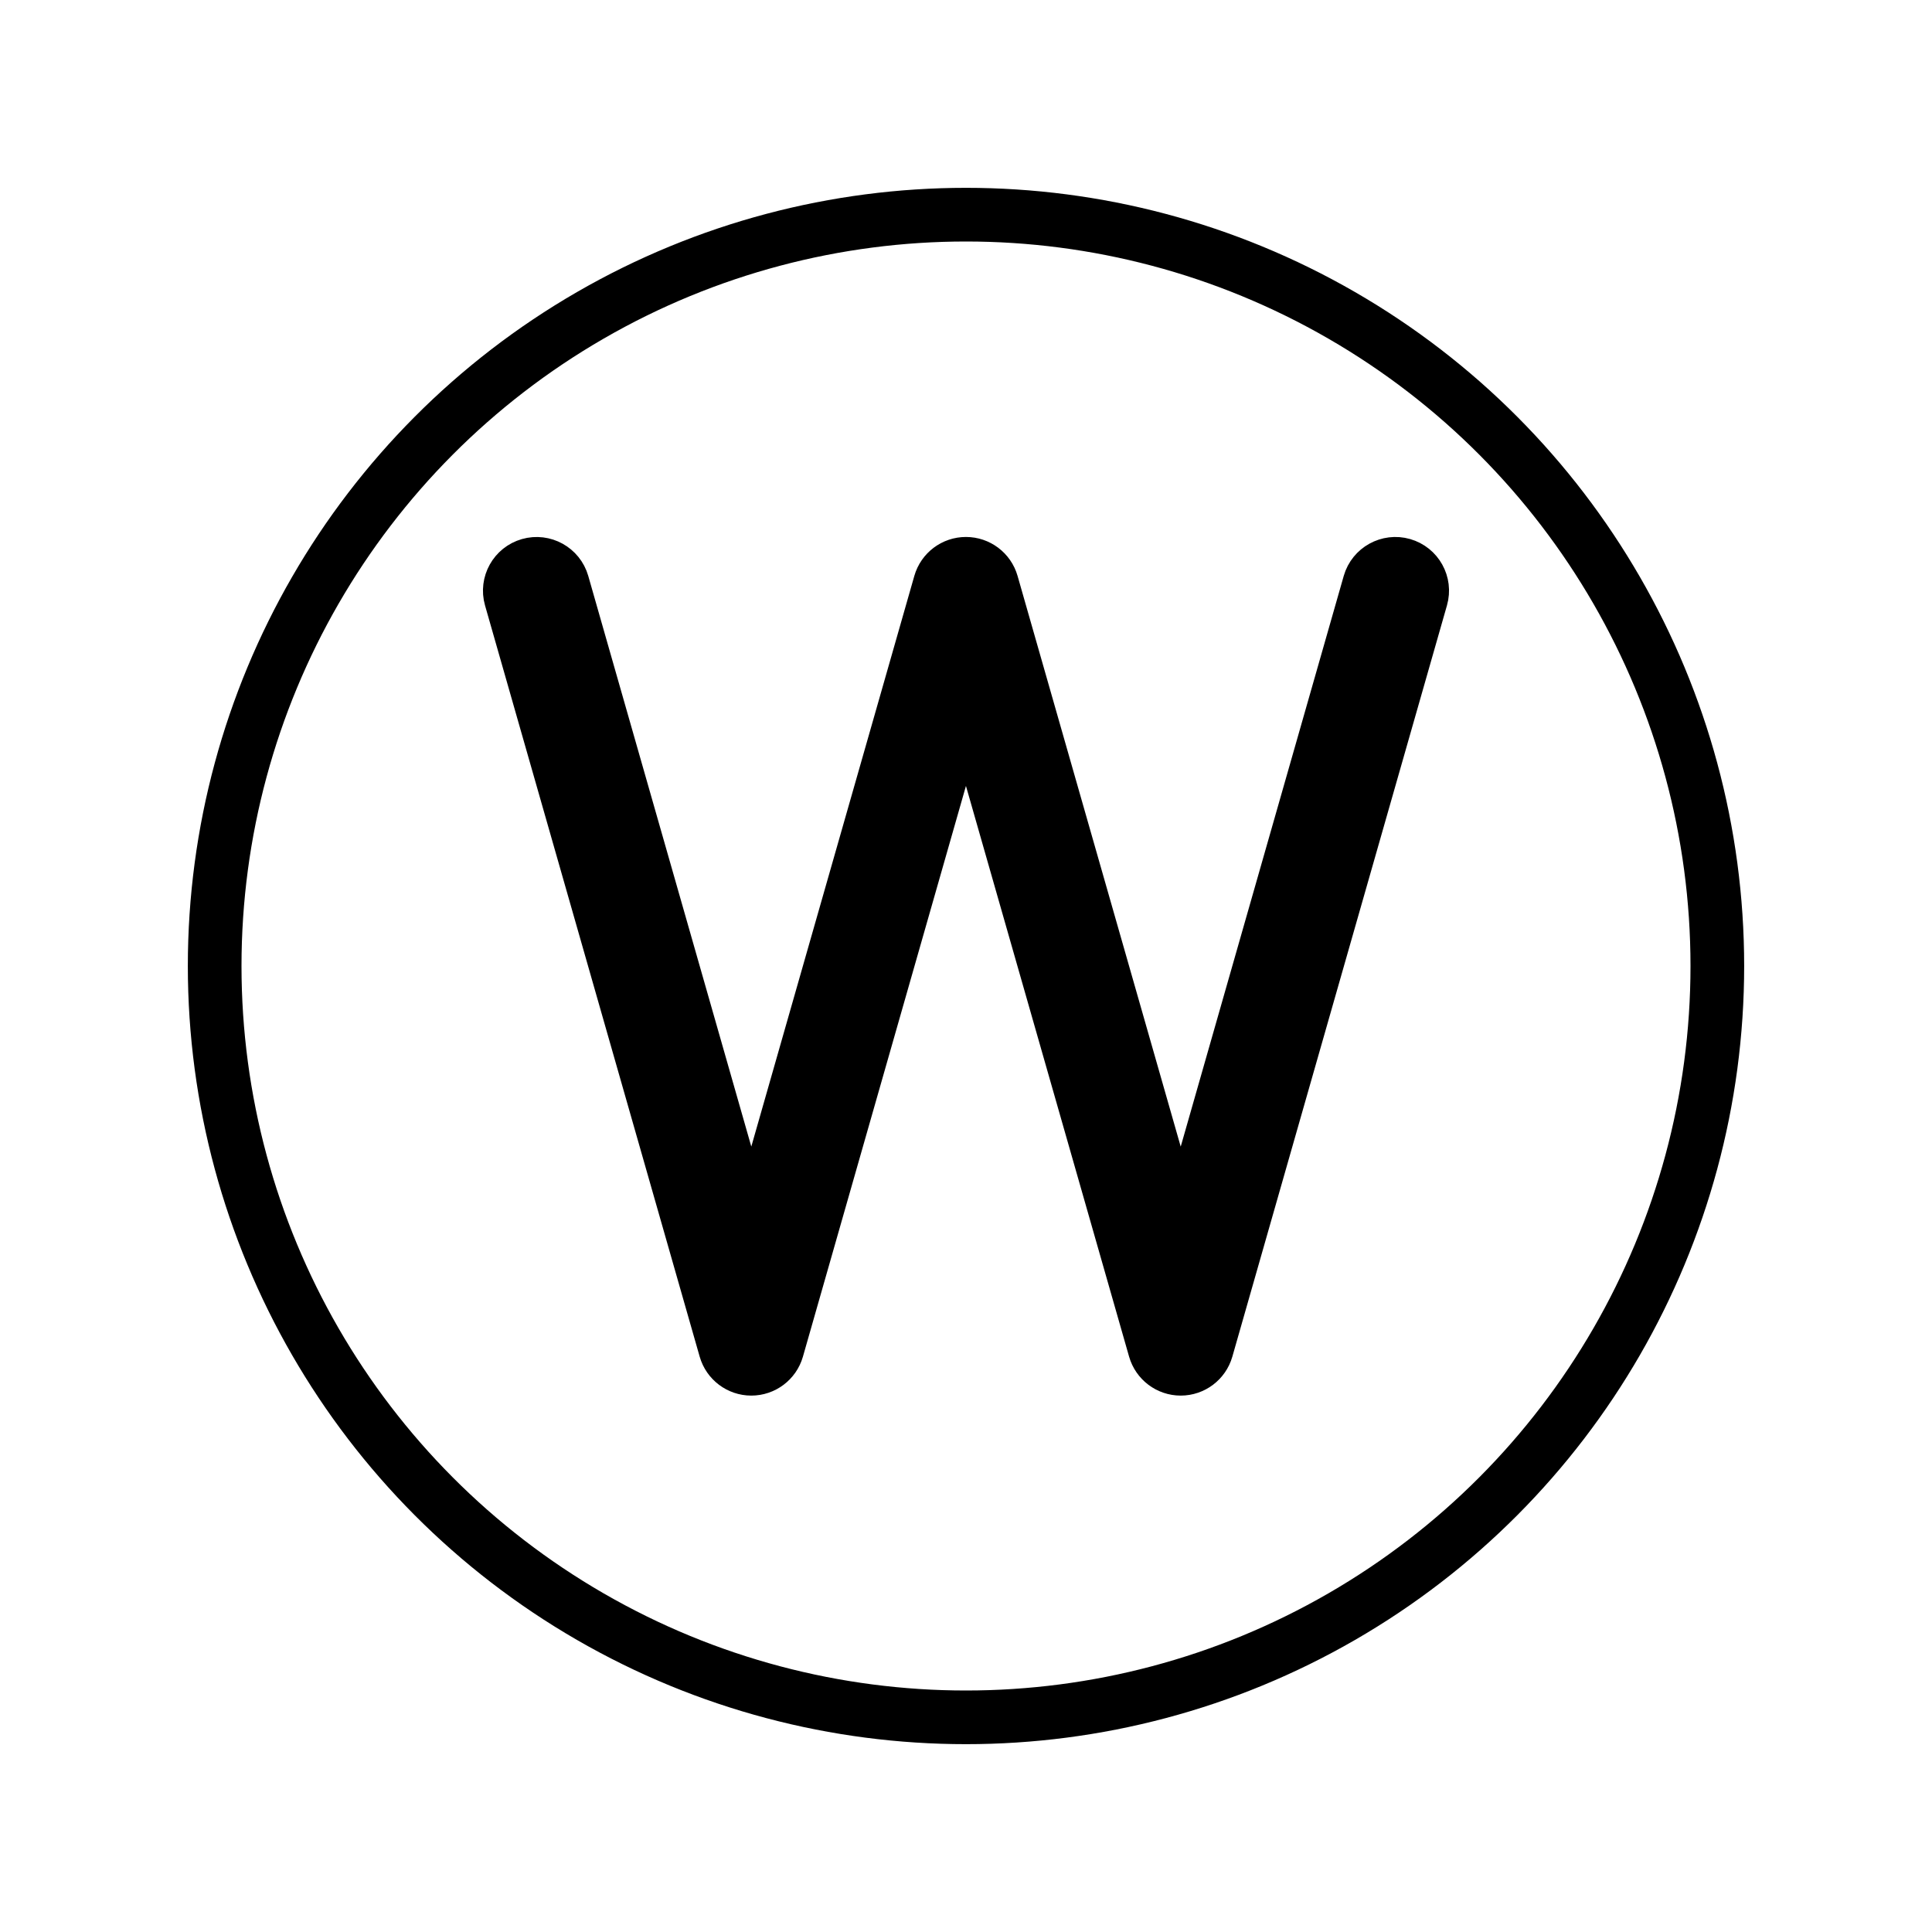
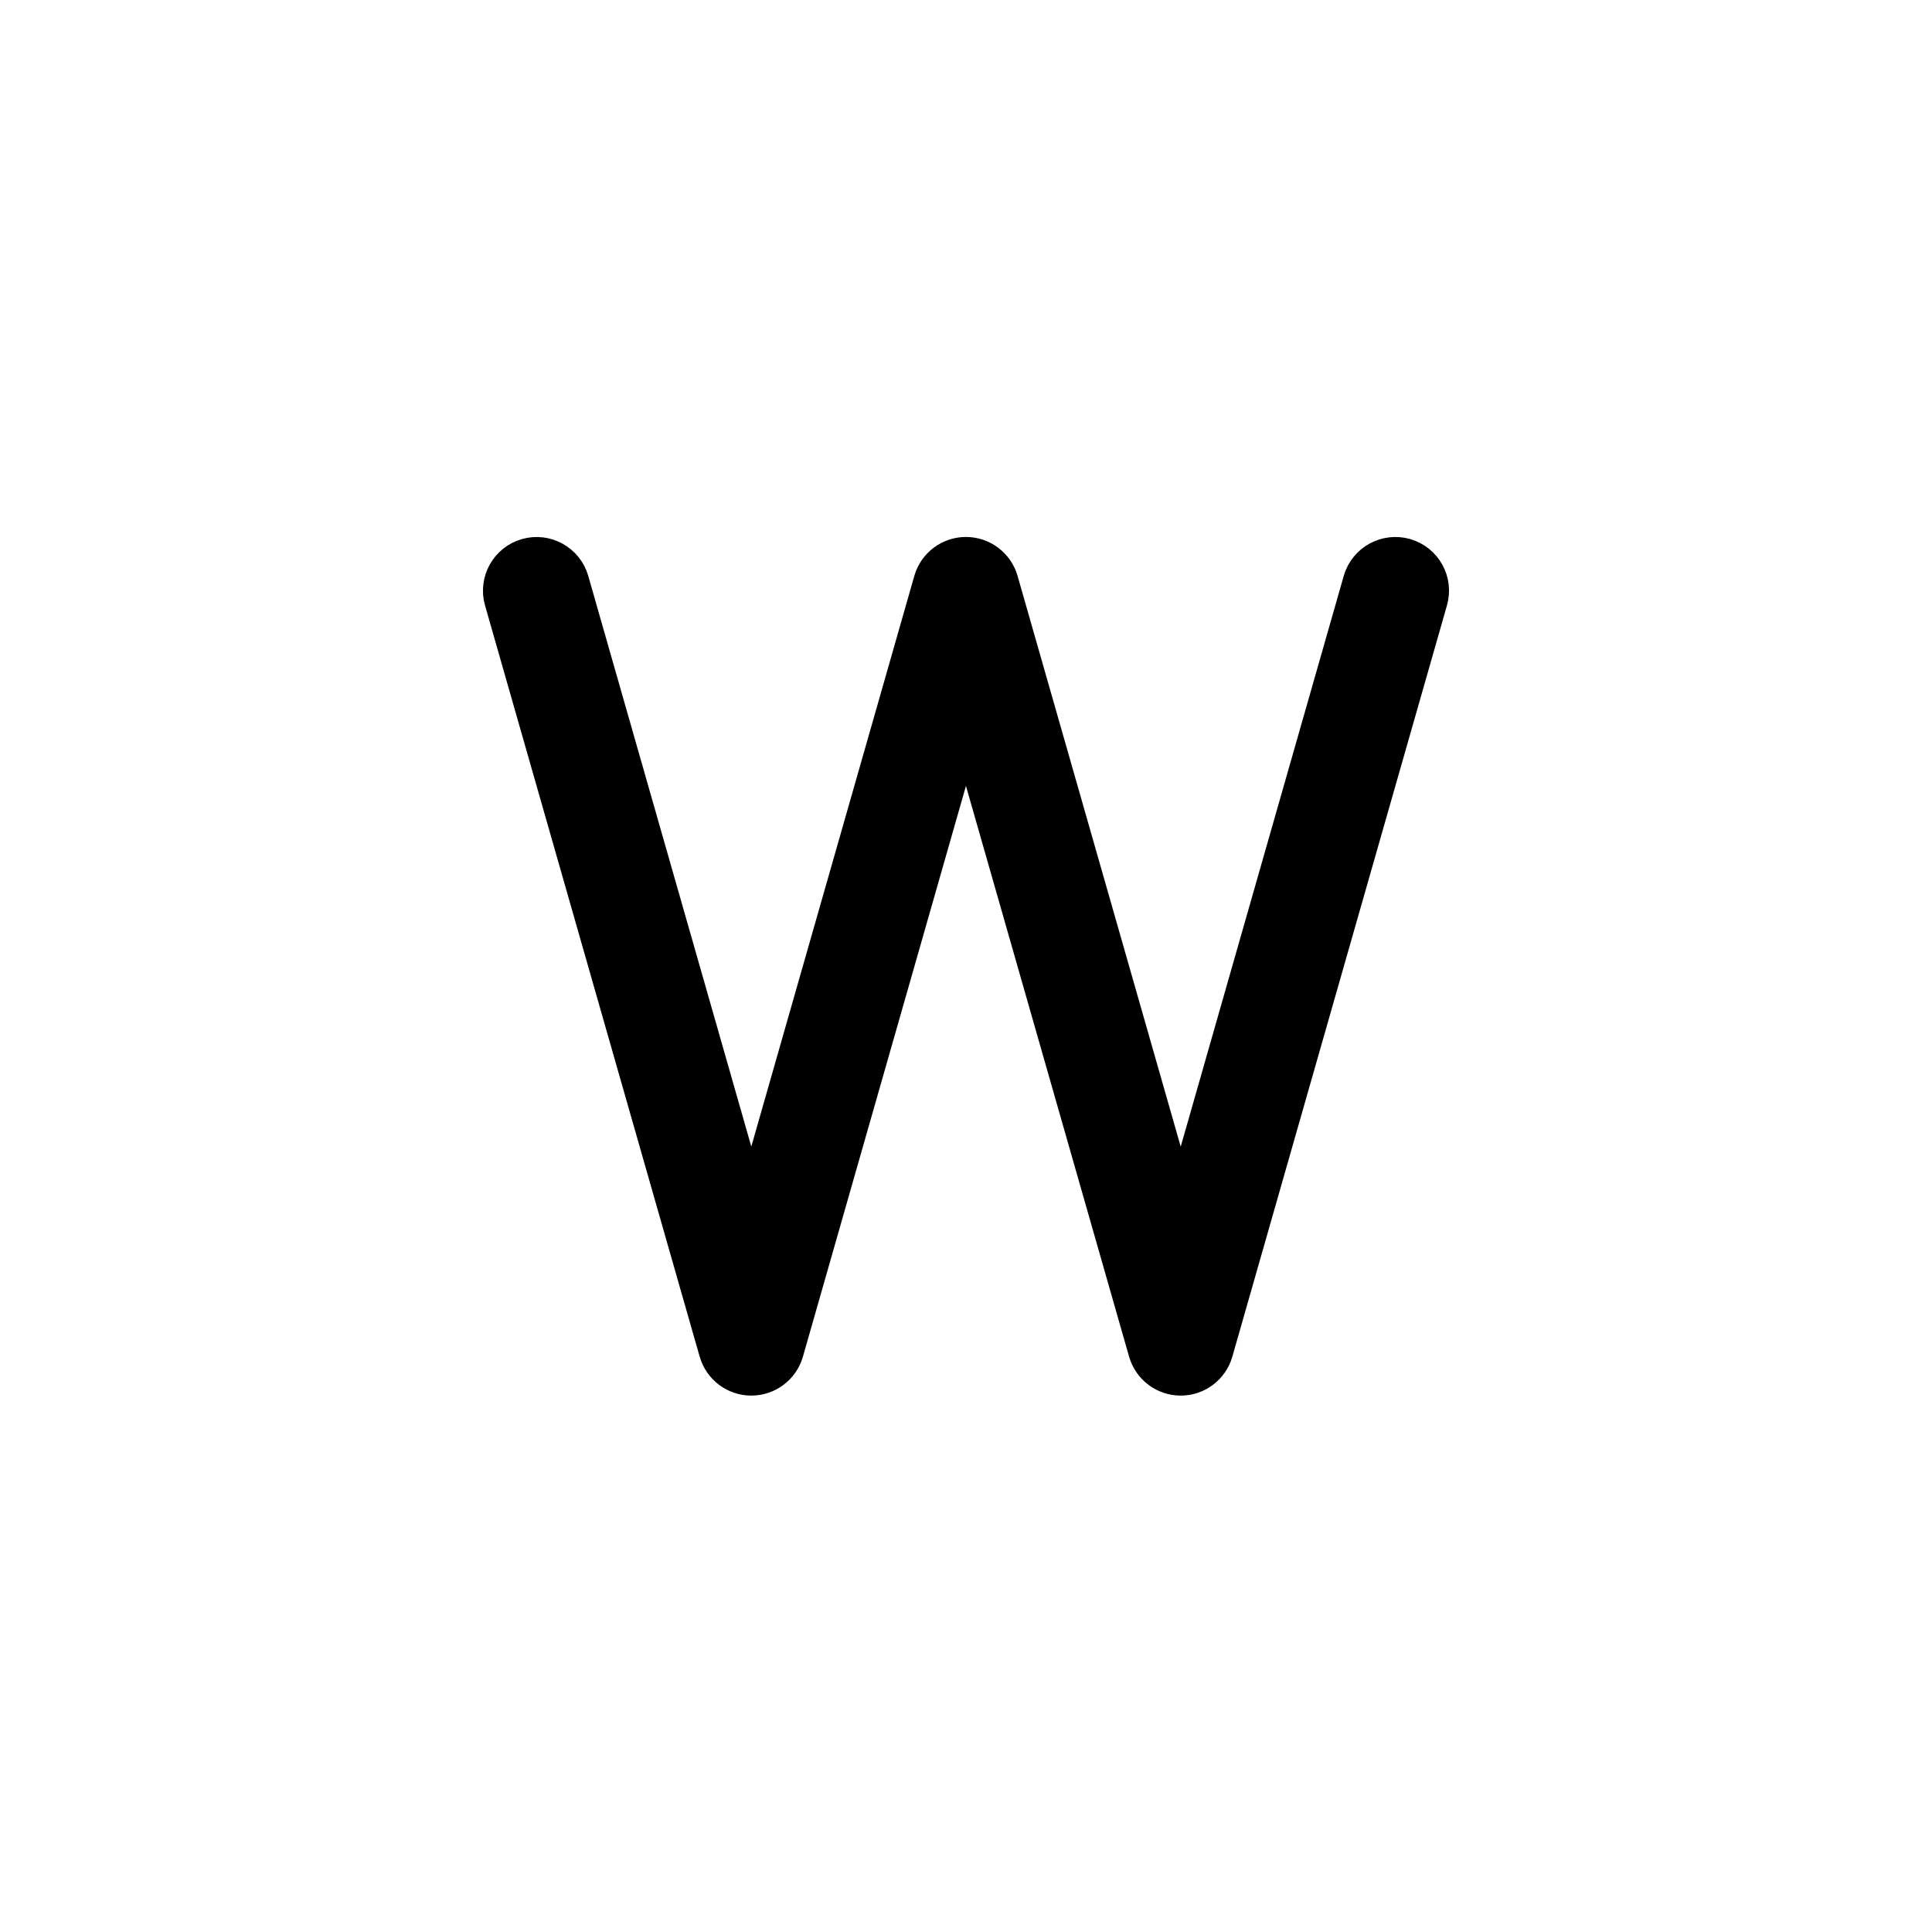
<svg xmlns="http://www.w3.org/2000/svg" id="emoji" viewBox="0 0 72 72">
  <g id="line">
    <g id="line-2">
-       <circle cx="36" cy="36" r="28" fill="none" stroke="#000" stroke-linejoin="round" stroke-width="2" />
-     </g>
+       </g>
    <path stroke="#000" stroke-linejoin="round" stroke-width="2" d="m52.275,21.05c-.525-.151-1.084.155-1.236.686l-7.037,24.635-7.042-24.635c-.123-.429-.516-.725-.962-.725s-.839.296-.962.725l-7.037,24.634-7.038-24.633c-.152-.531-.708-.837-1.236-.686-.531.152-.839.705-.688,1.236l8,27.998c.123.429.516.725.962.725s.839-.296.962-.725l7.037-24.635,7.042,24.635c.123.429.516.725.962.725s.839-.296.962-.725l7.999-27.999c.151-.531-.156-1.085-.688-1.236Z" />
  </g>
</svg>